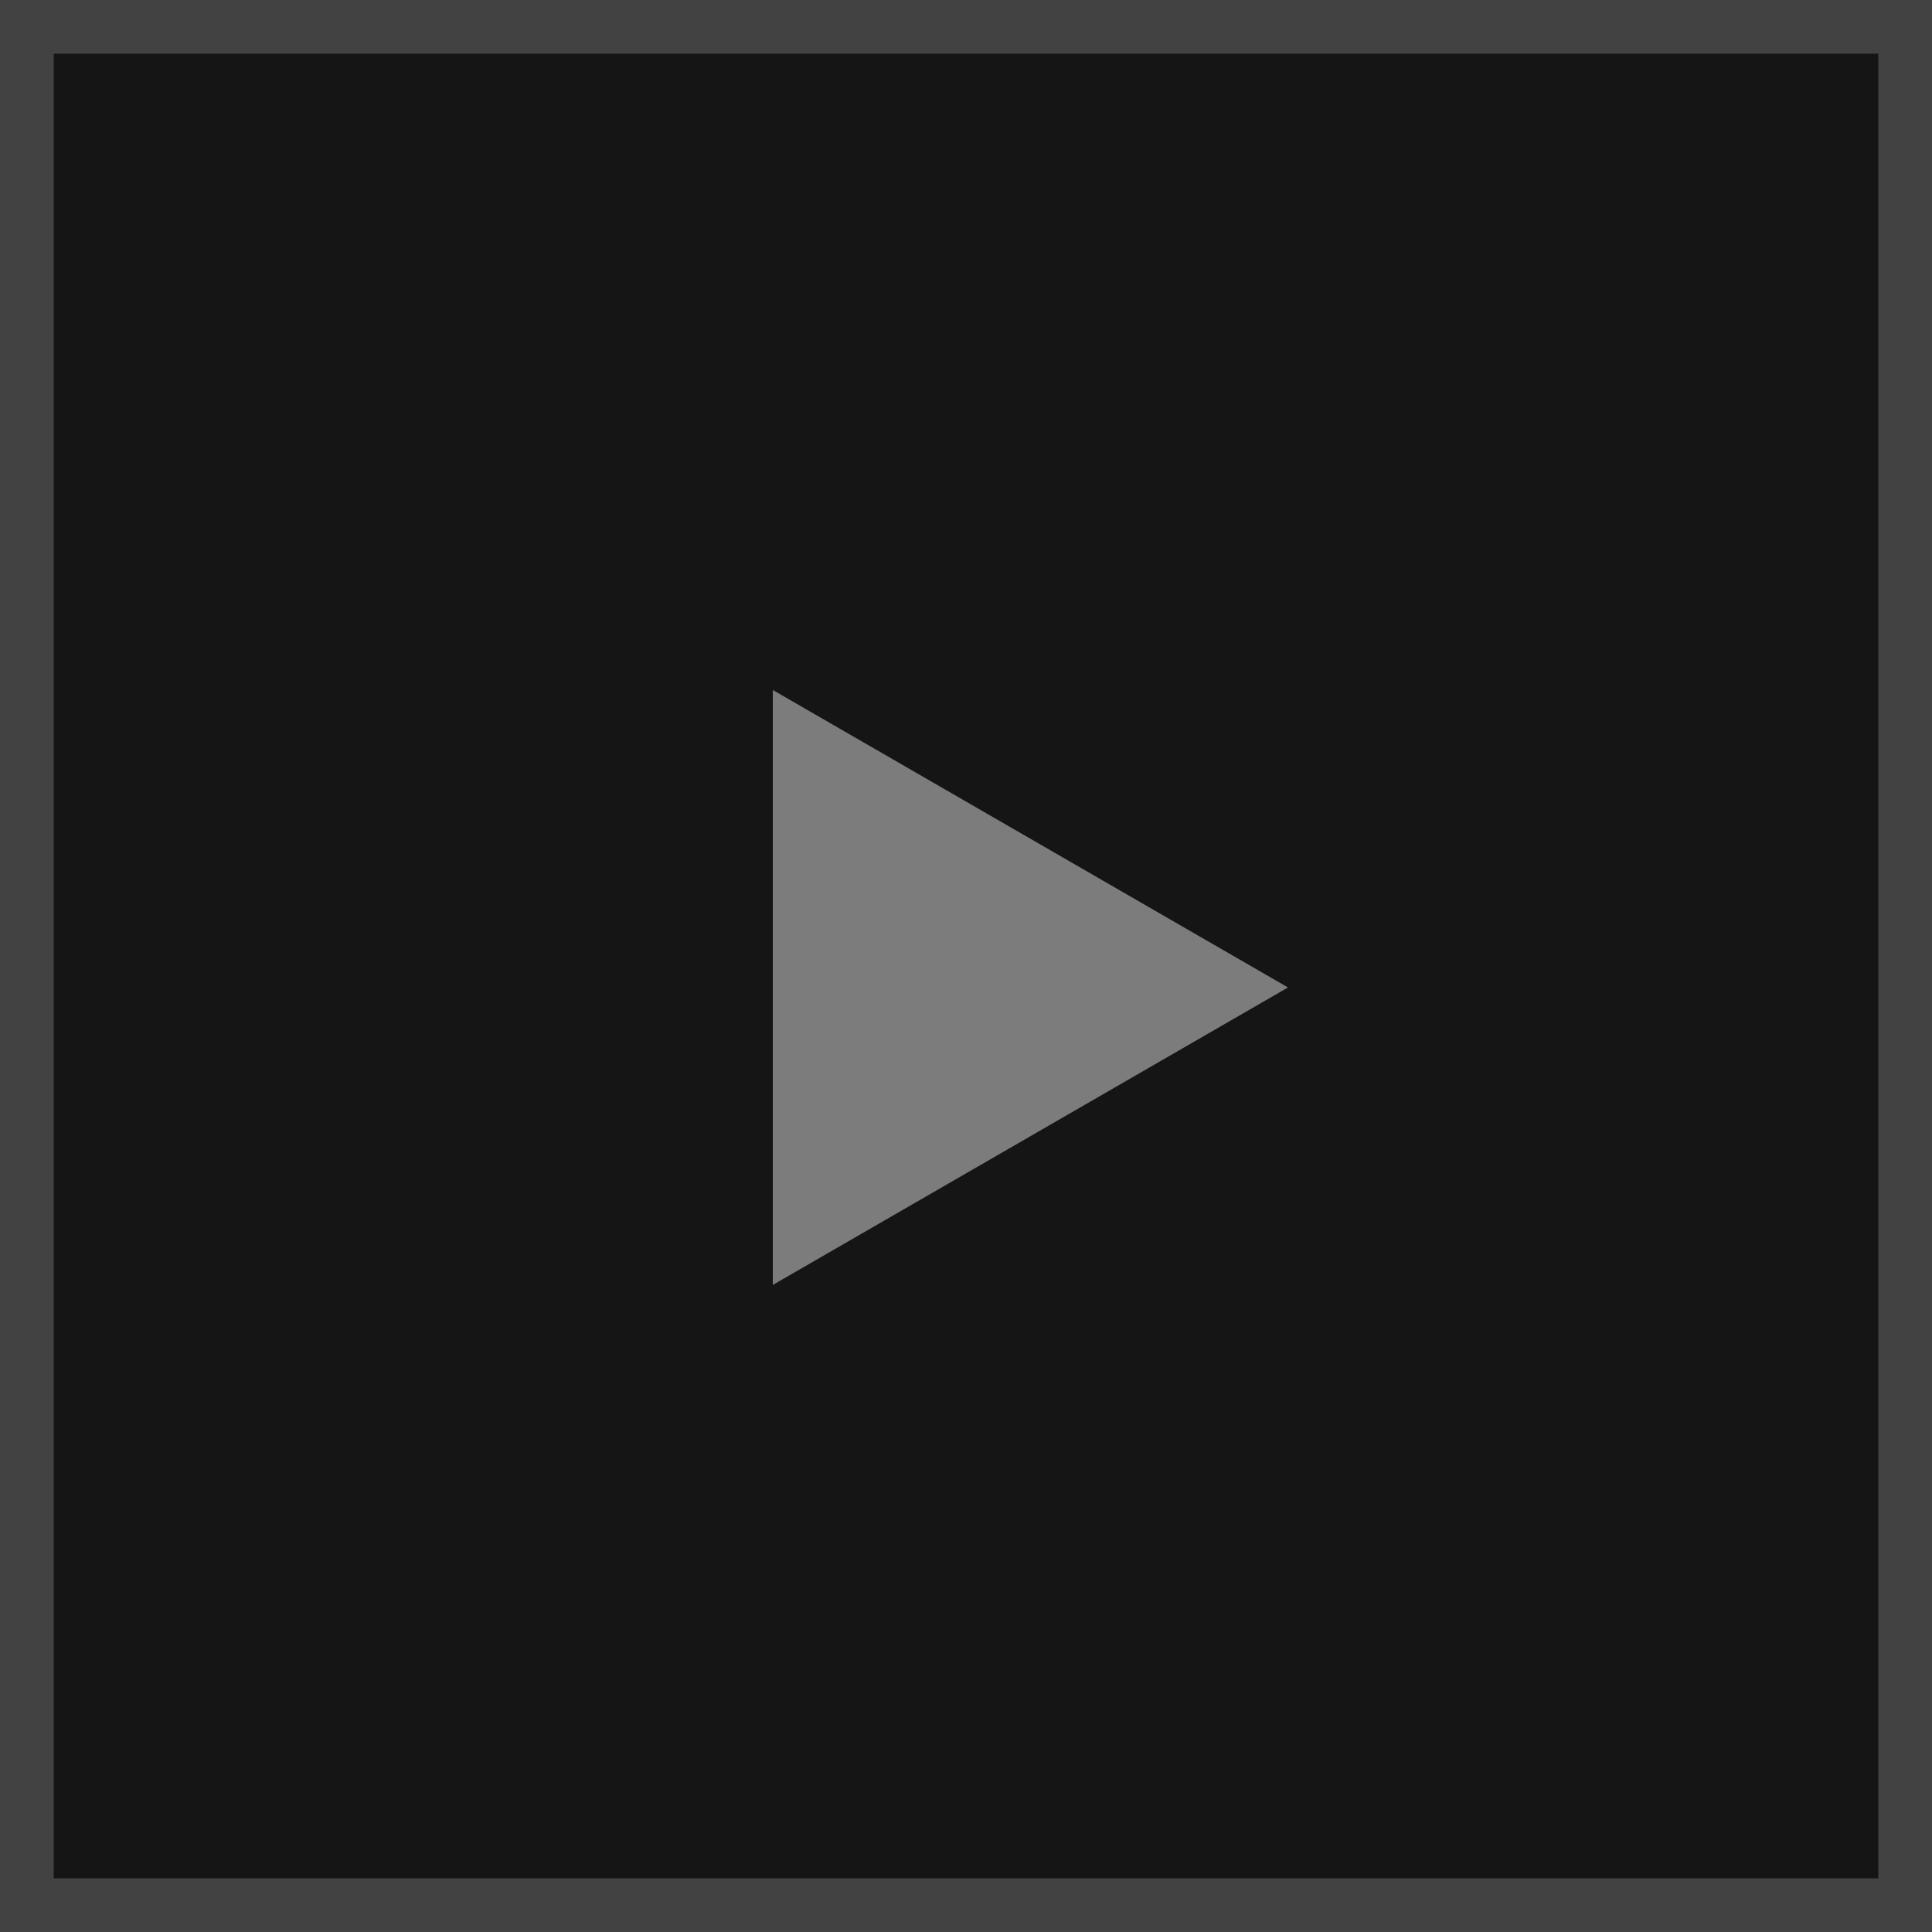
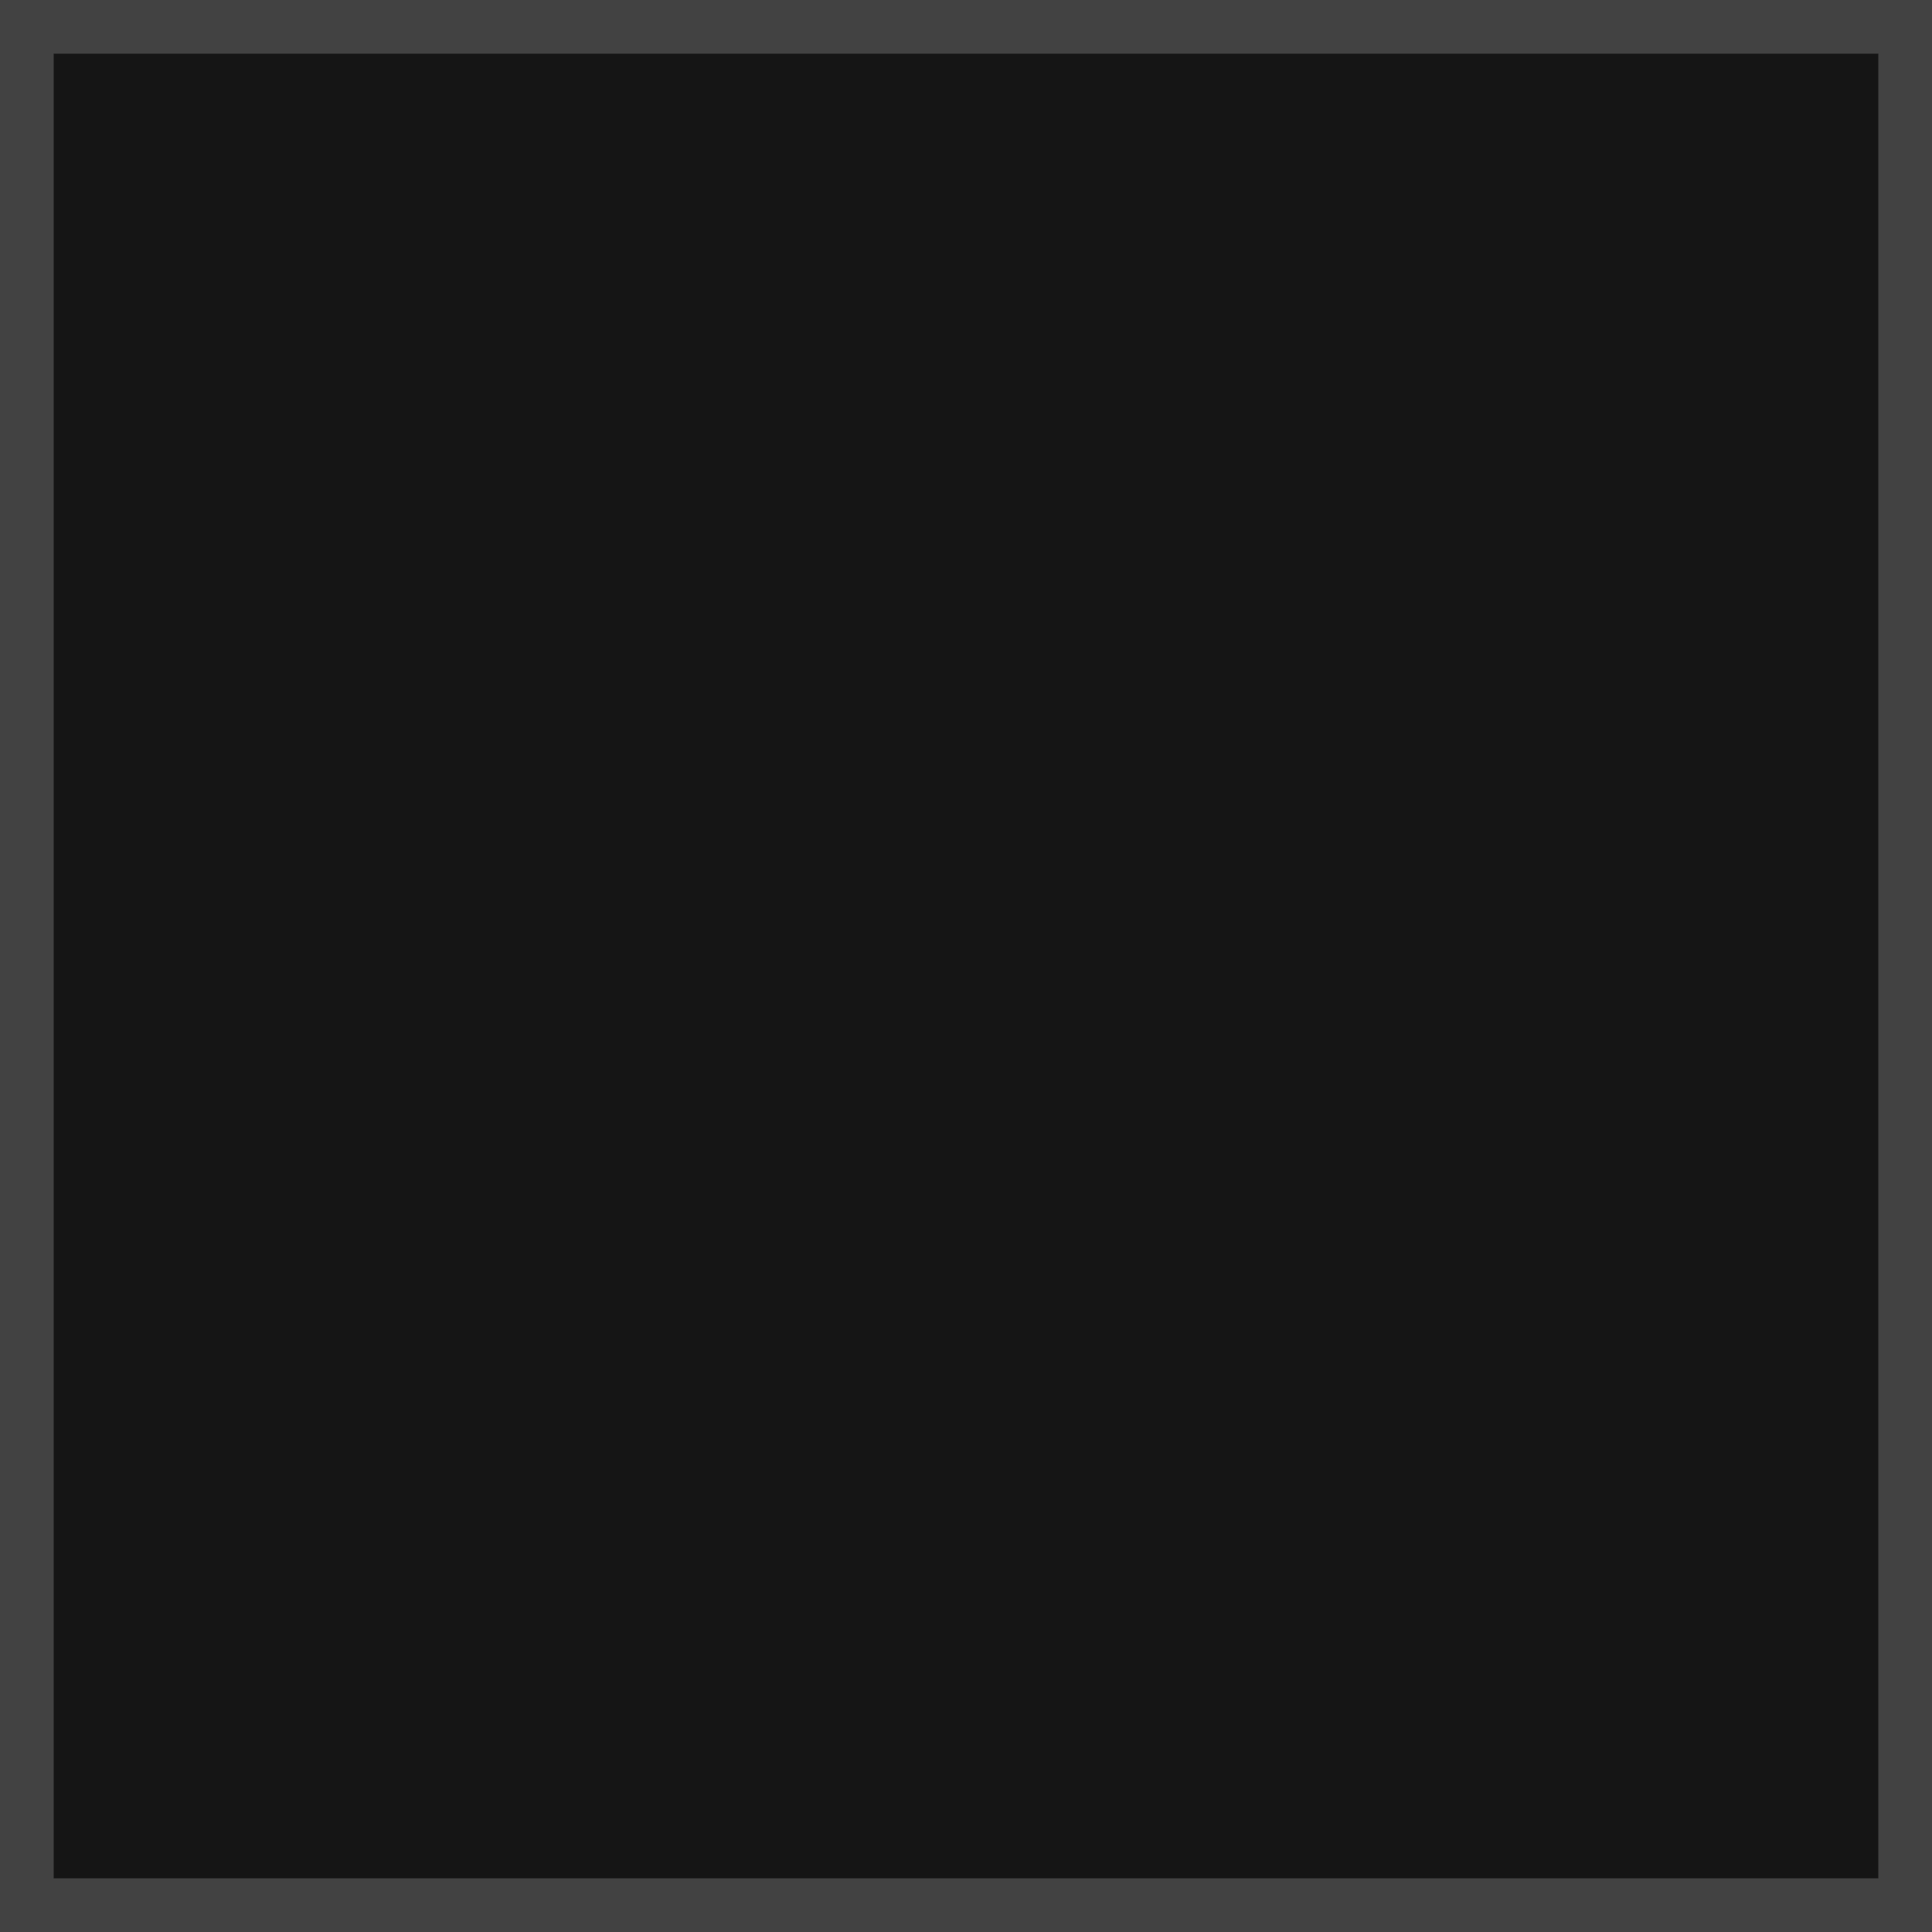
<svg xmlns="http://www.w3.org/2000/svg" width="36" height="36" viewBox="0 0 36 36" fill="none">
  <rect x="-0.5" y="0.5" width="35" height="35" transform="matrix(-1 0 0 1 35 0)" fill="#151515" stroke="#424242" />
-   <path d="M24 18.4L14.4 23.943V12.857L24 18.4Z" fill="#7C7C7C" />
</svg>